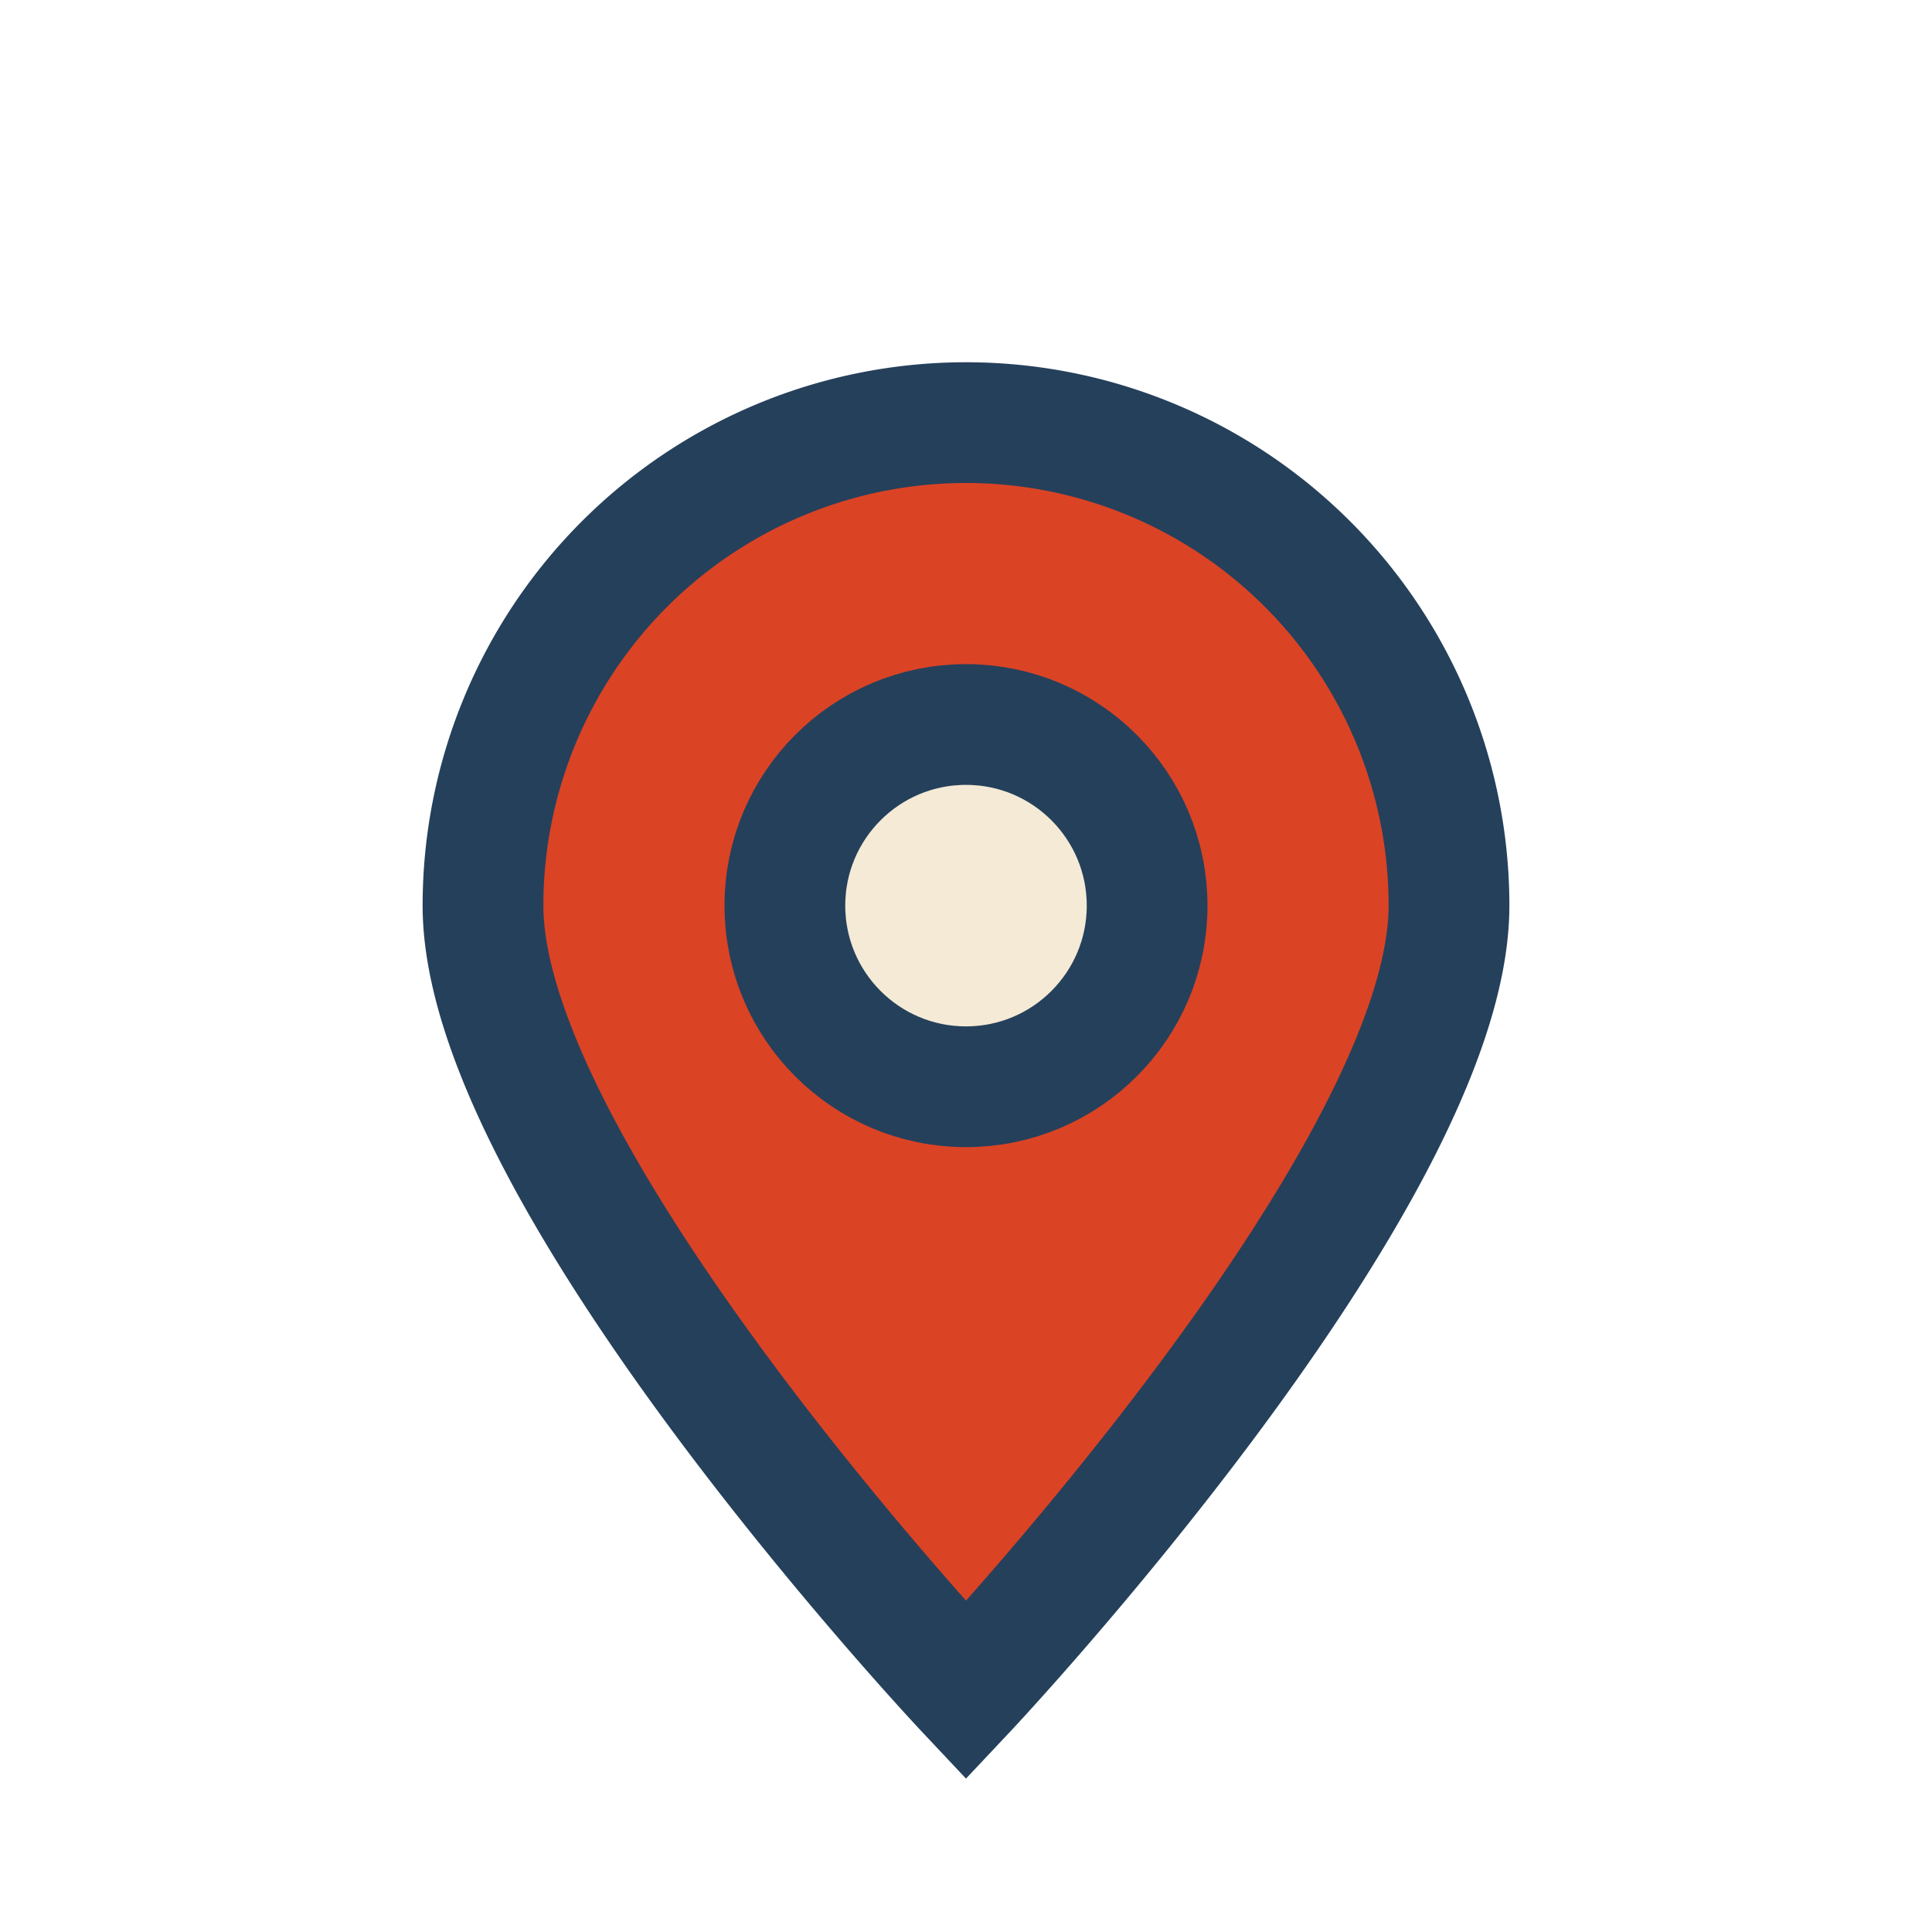
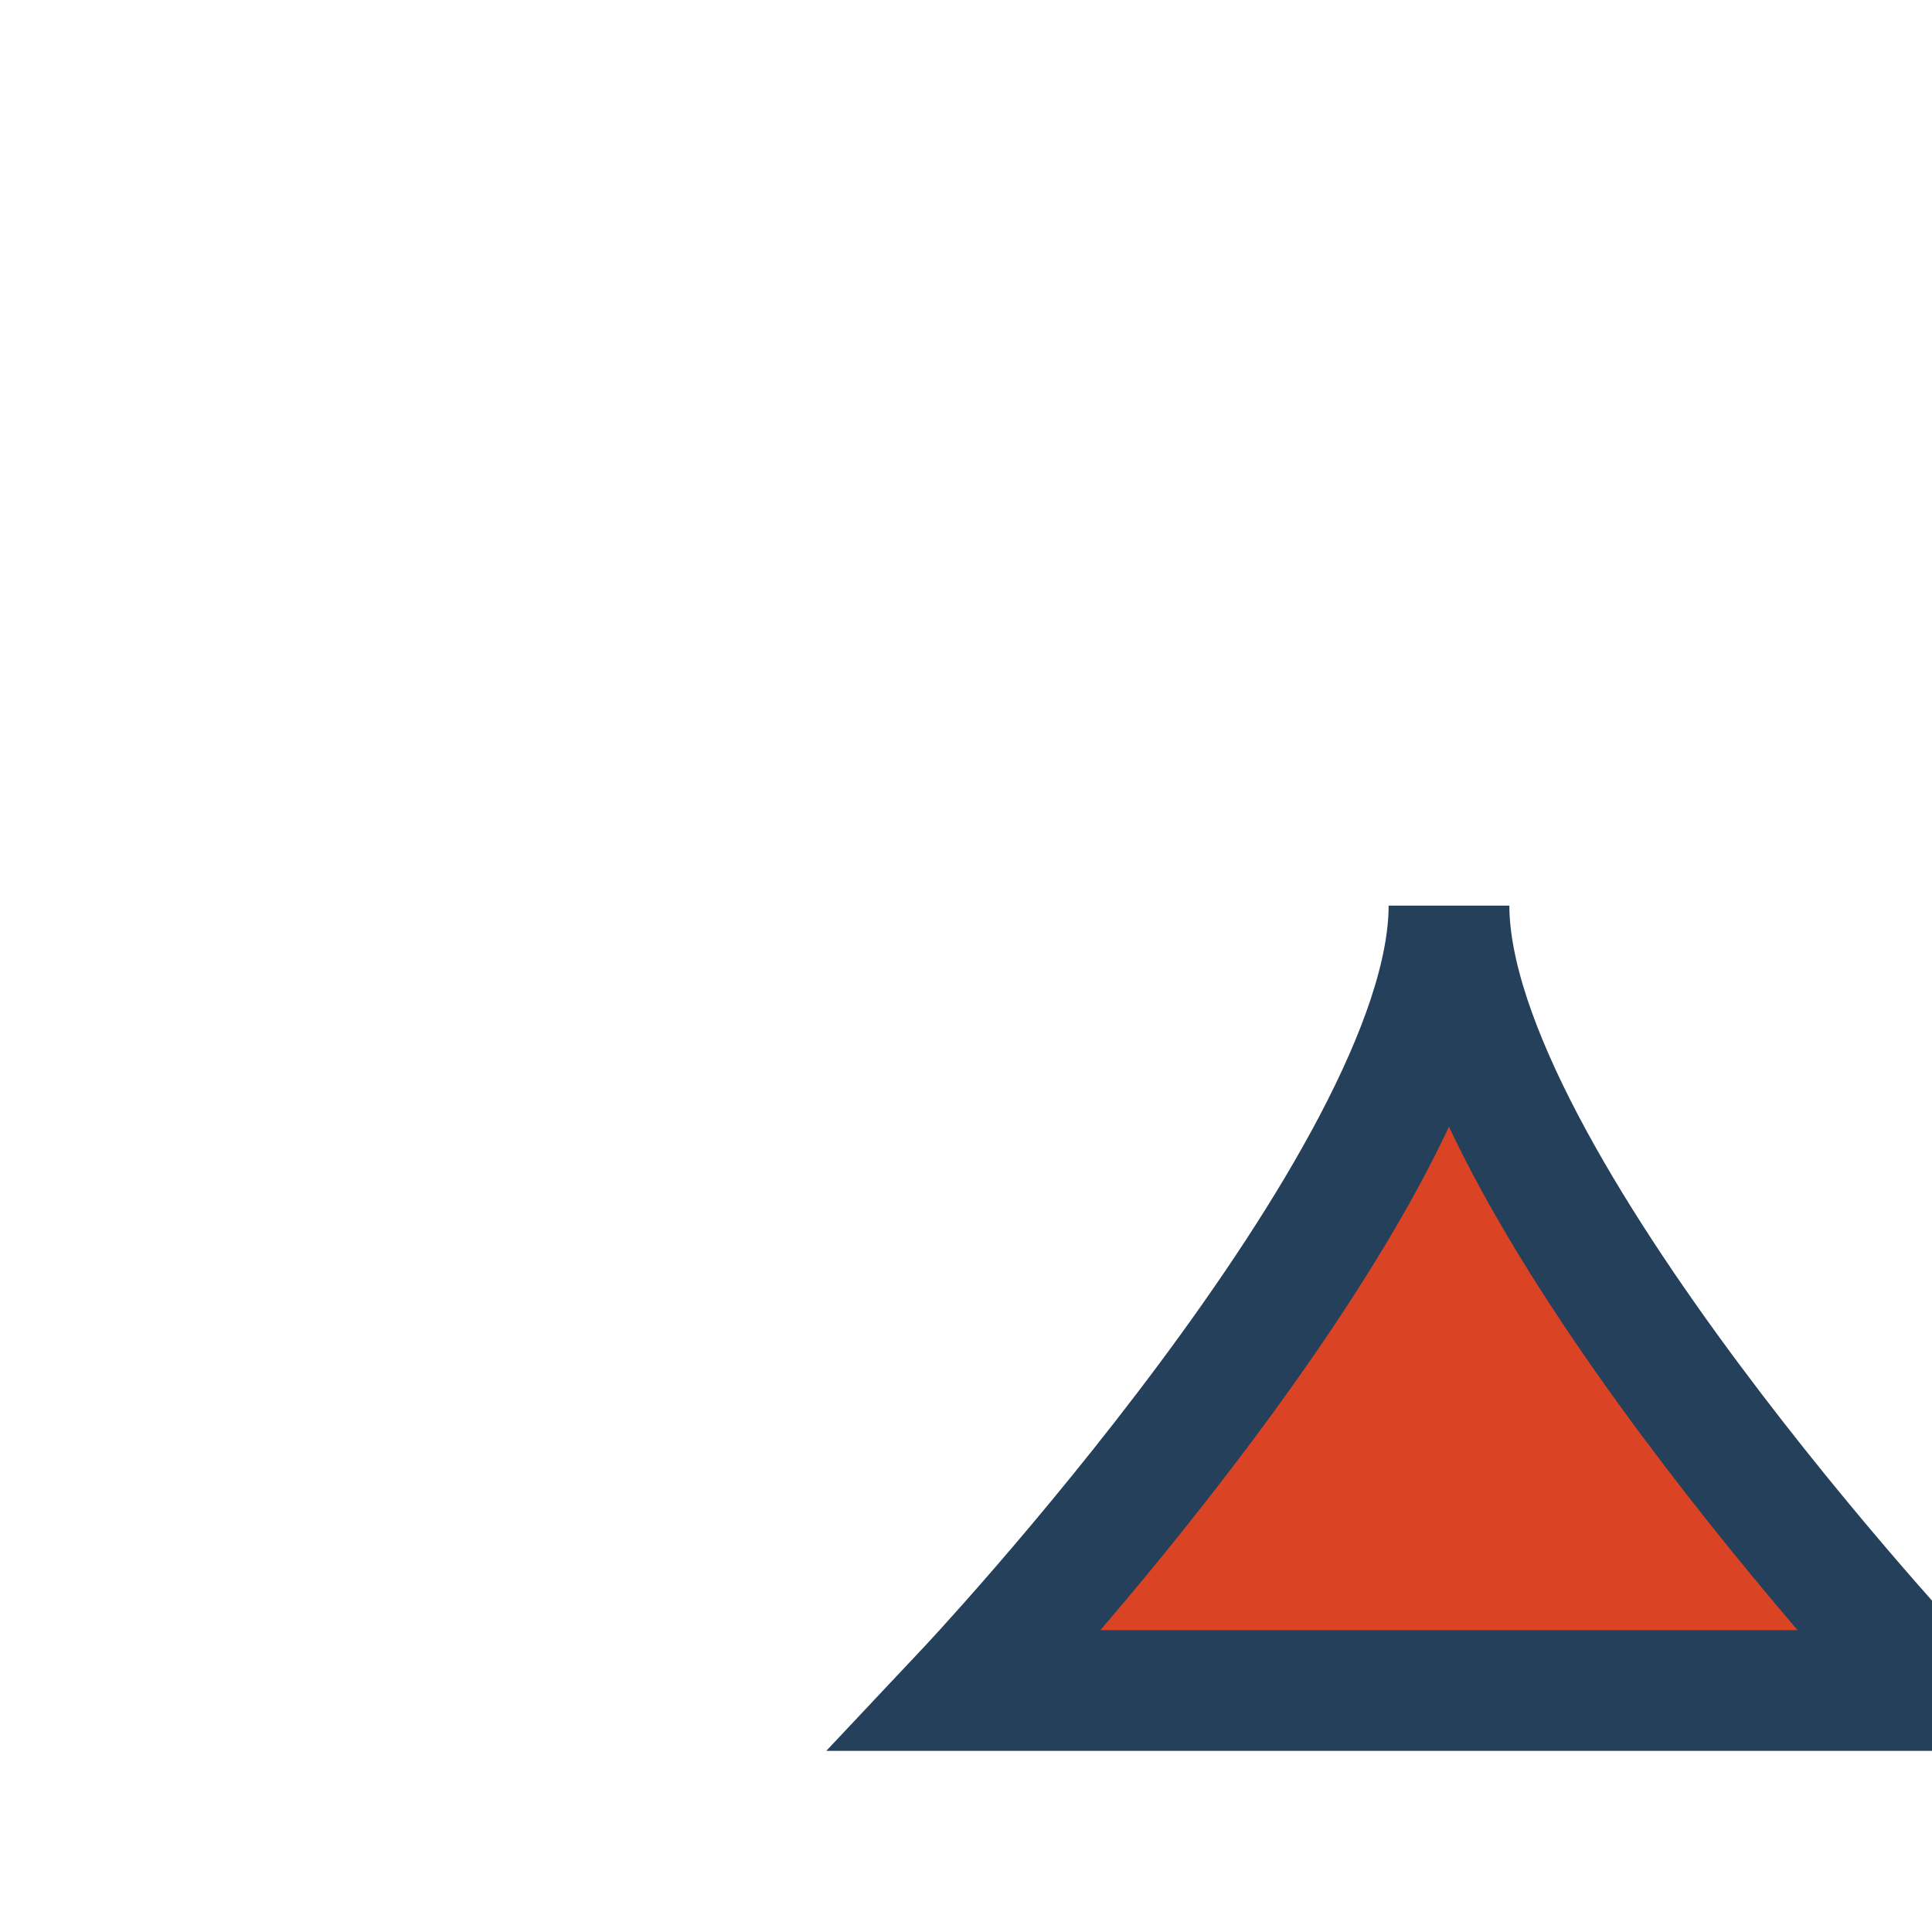
<svg xmlns="http://www.w3.org/2000/svg" width="32" height="32" viewBox="0 0 32 32">
-   <path d="M16 28s8-8.5 8-13A8 8 0 1 0 8 15c0 4.5 8 13 8 13z" fill="#DB4325" stroke="#25405B" stroke-width="2" />
-   <circle cx="16" cy="15" r="3" fill="#F4EAD5" stroke="#25405B" stroke-width="2" />
+   <path d="M16 28s8-8.5 8-13c0 4.5 8 13 8 13z" fill="#DB4325" stroke="#25405B" stroke-width="2" />
</svg>